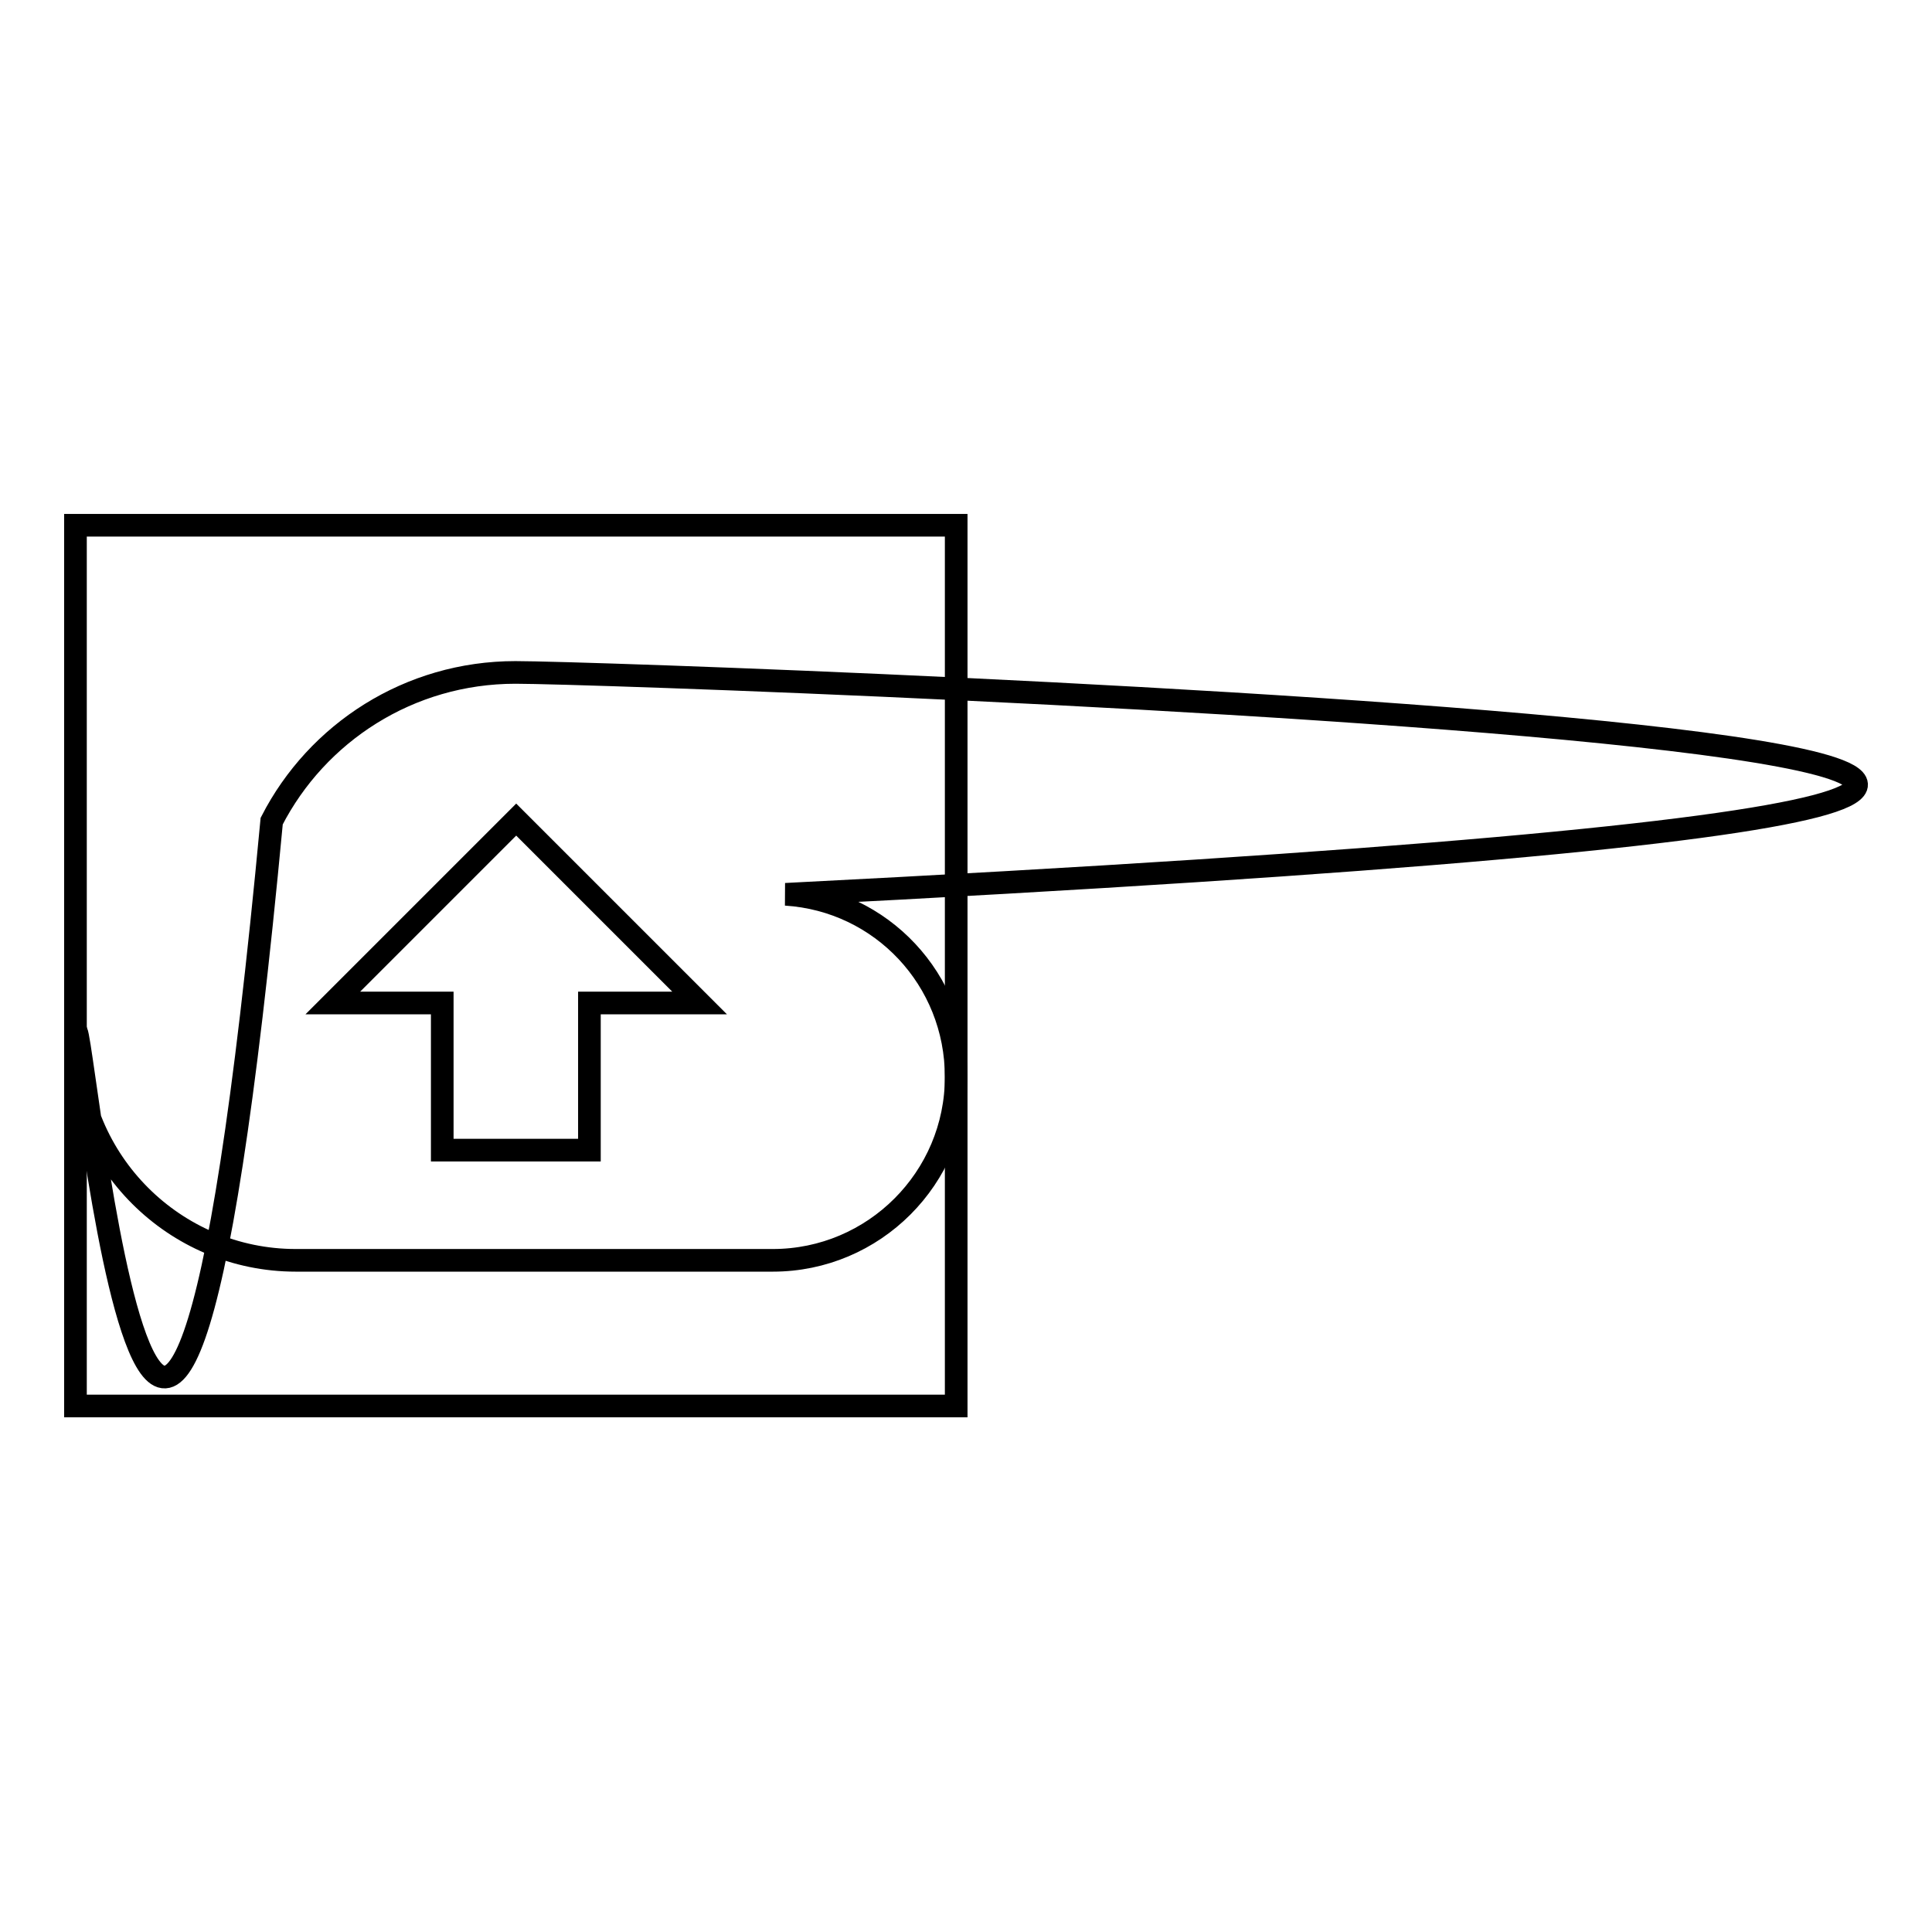
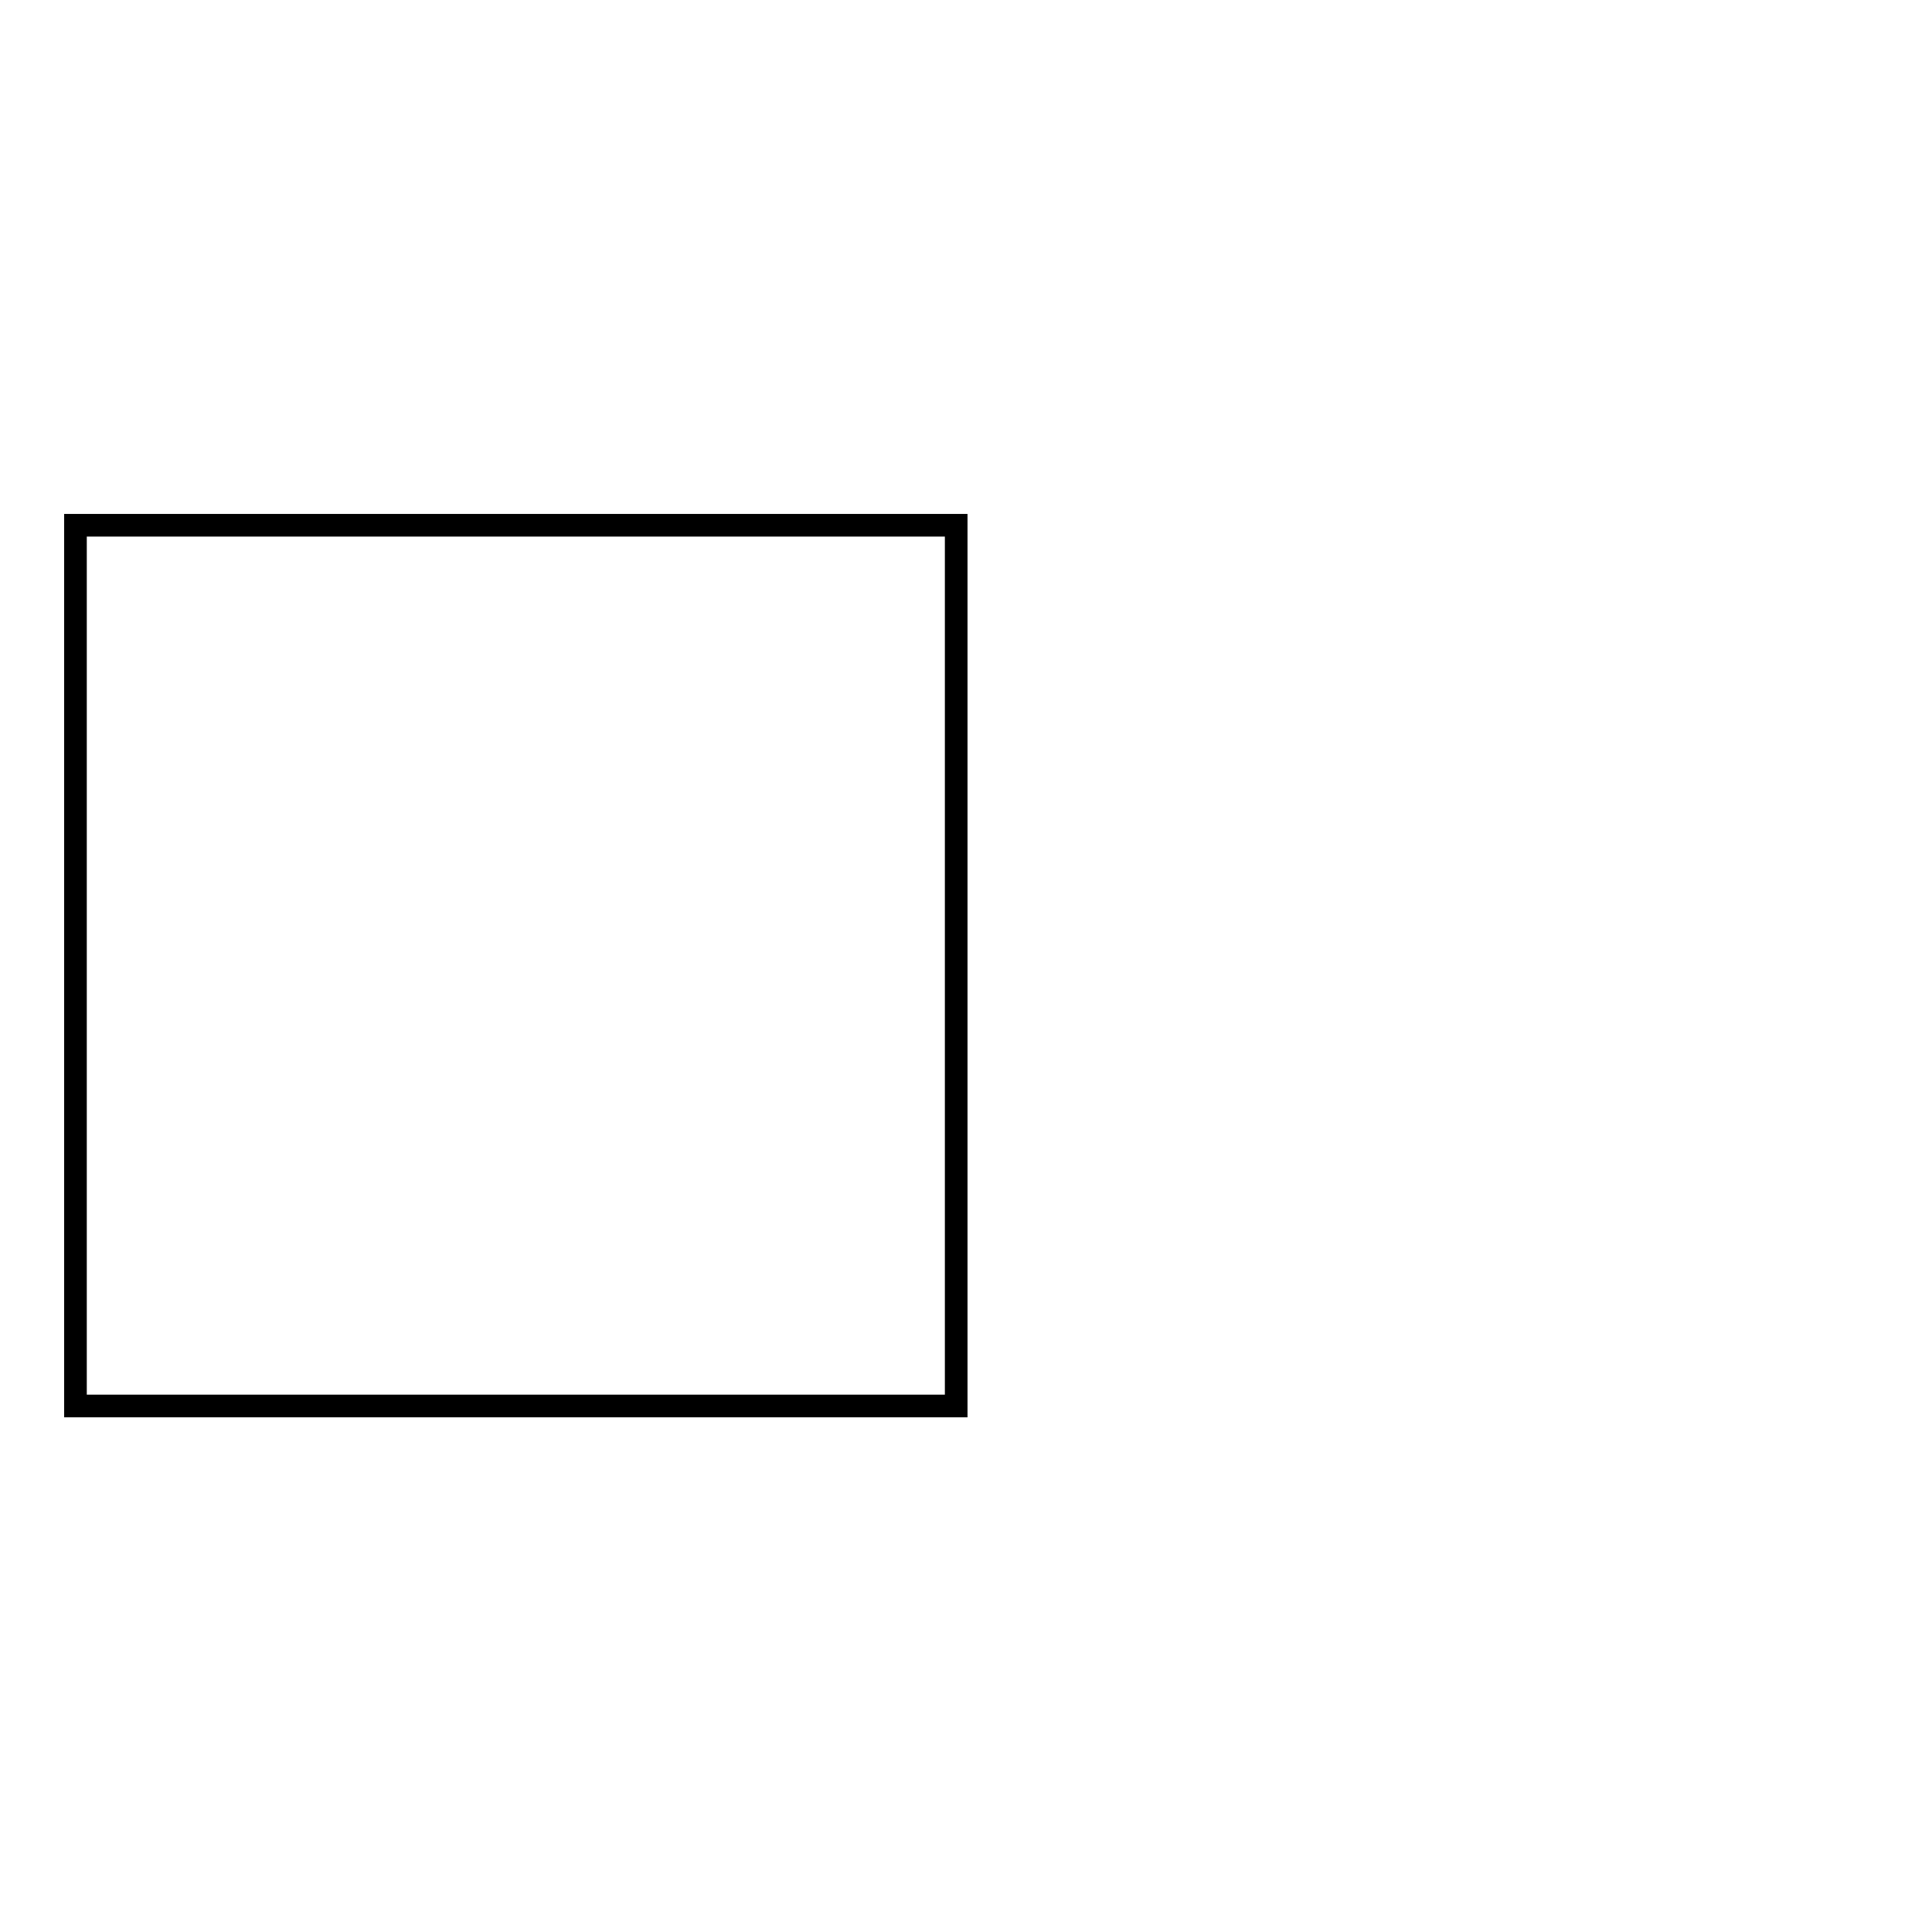
<svg xmlns="http://www.w3.org/2000/svg" version="1.1" x="0px" y="0px" viewBox="0 0 256 256" enable-background="new 0 0 256 256" xml:space="preserve">
  <g>
    <g>
-       <path stroke-width="3" fill-opacity="0" stroke="#000000" d="M10,69.6h116.7v116.7H10V69.6z" />
-       <path stroke-width="3" fill-opacity="0" stroke="#000000" d="M104.1,118.5c330.8-16.8-18-29.4-35.8-29.4c-14.1,0-26.3,8-32.3,19.7c-14.6,155.6-26,14-26,29c0,16.1,13.1,29.2,29.2,29.2h63.2c13.4,0,24.3-10.9,24.3-24.3C126.7,129.8,116.8,119.3,104.1,118.5L104.1,118.5z M78.1,132.9v19.5H58.6v-19.5H44.1l24.3-24.3l24.3,24.3H78.1L78.1,132.9z" />
+       <path stroke-width="3" fill-opacity="0" stroke="#000000" d="M10,69.6h116.7v116.7H10z" />
    </g>
  </g>
</svg>